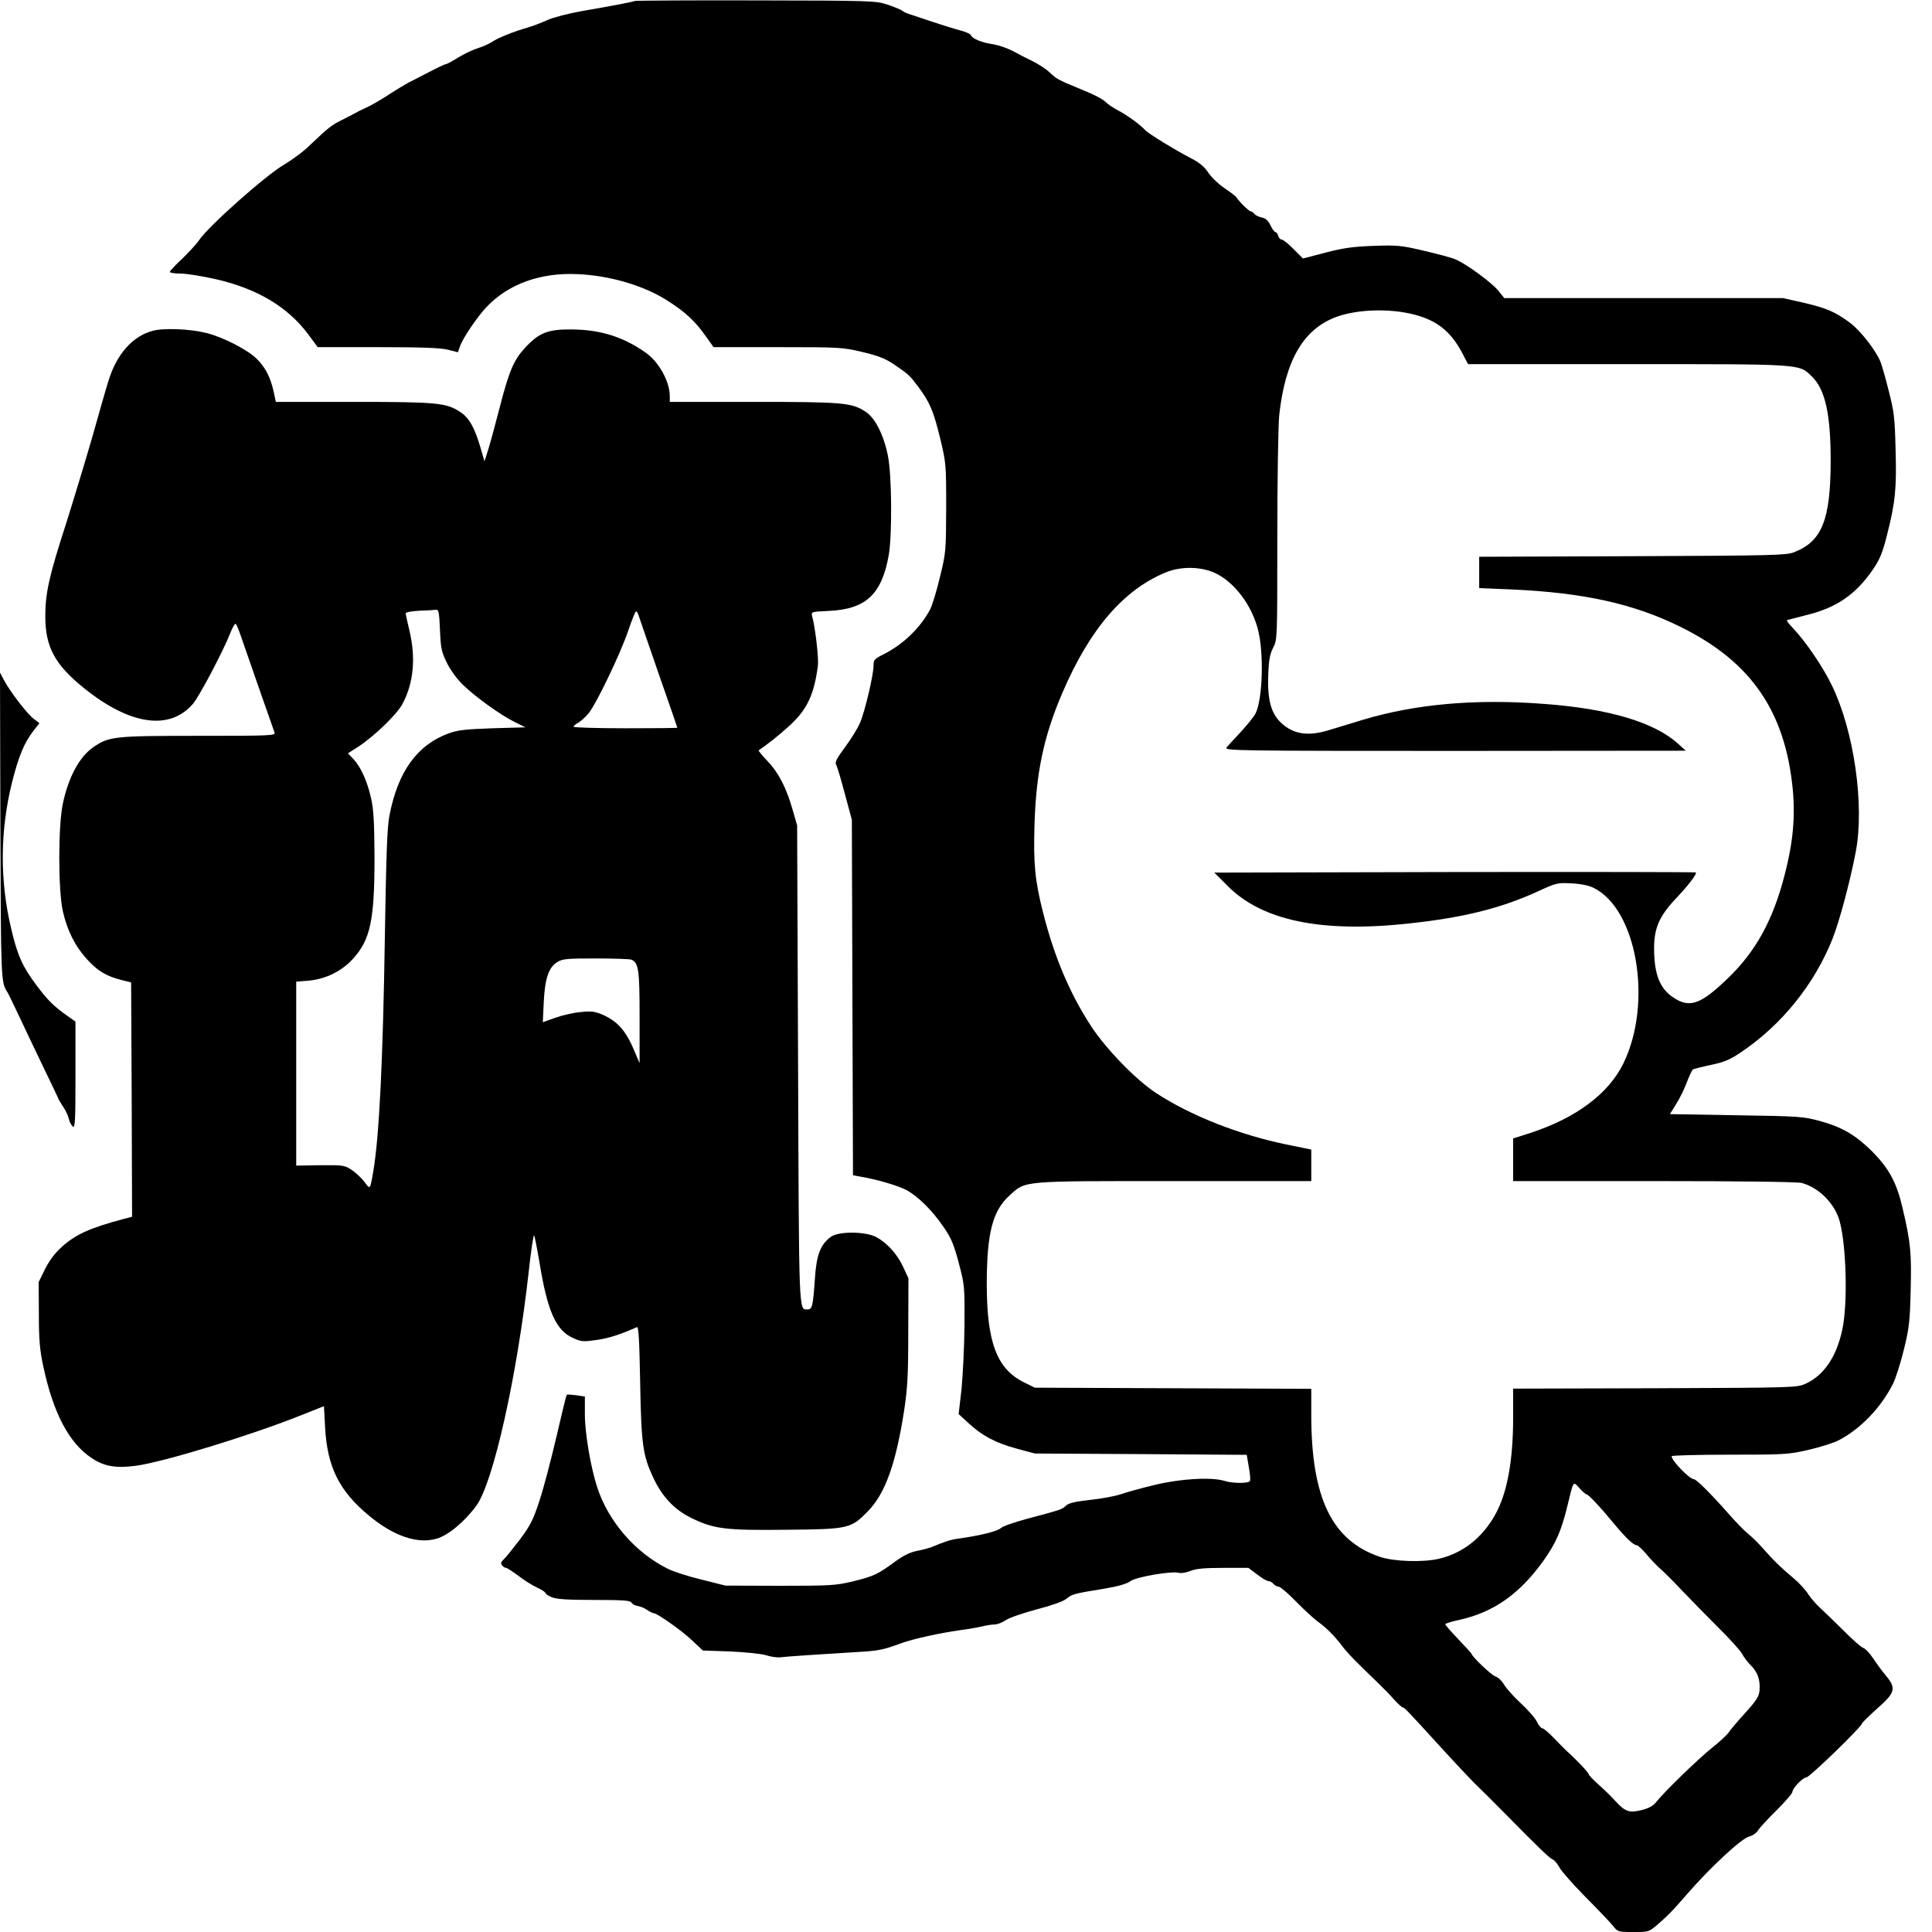
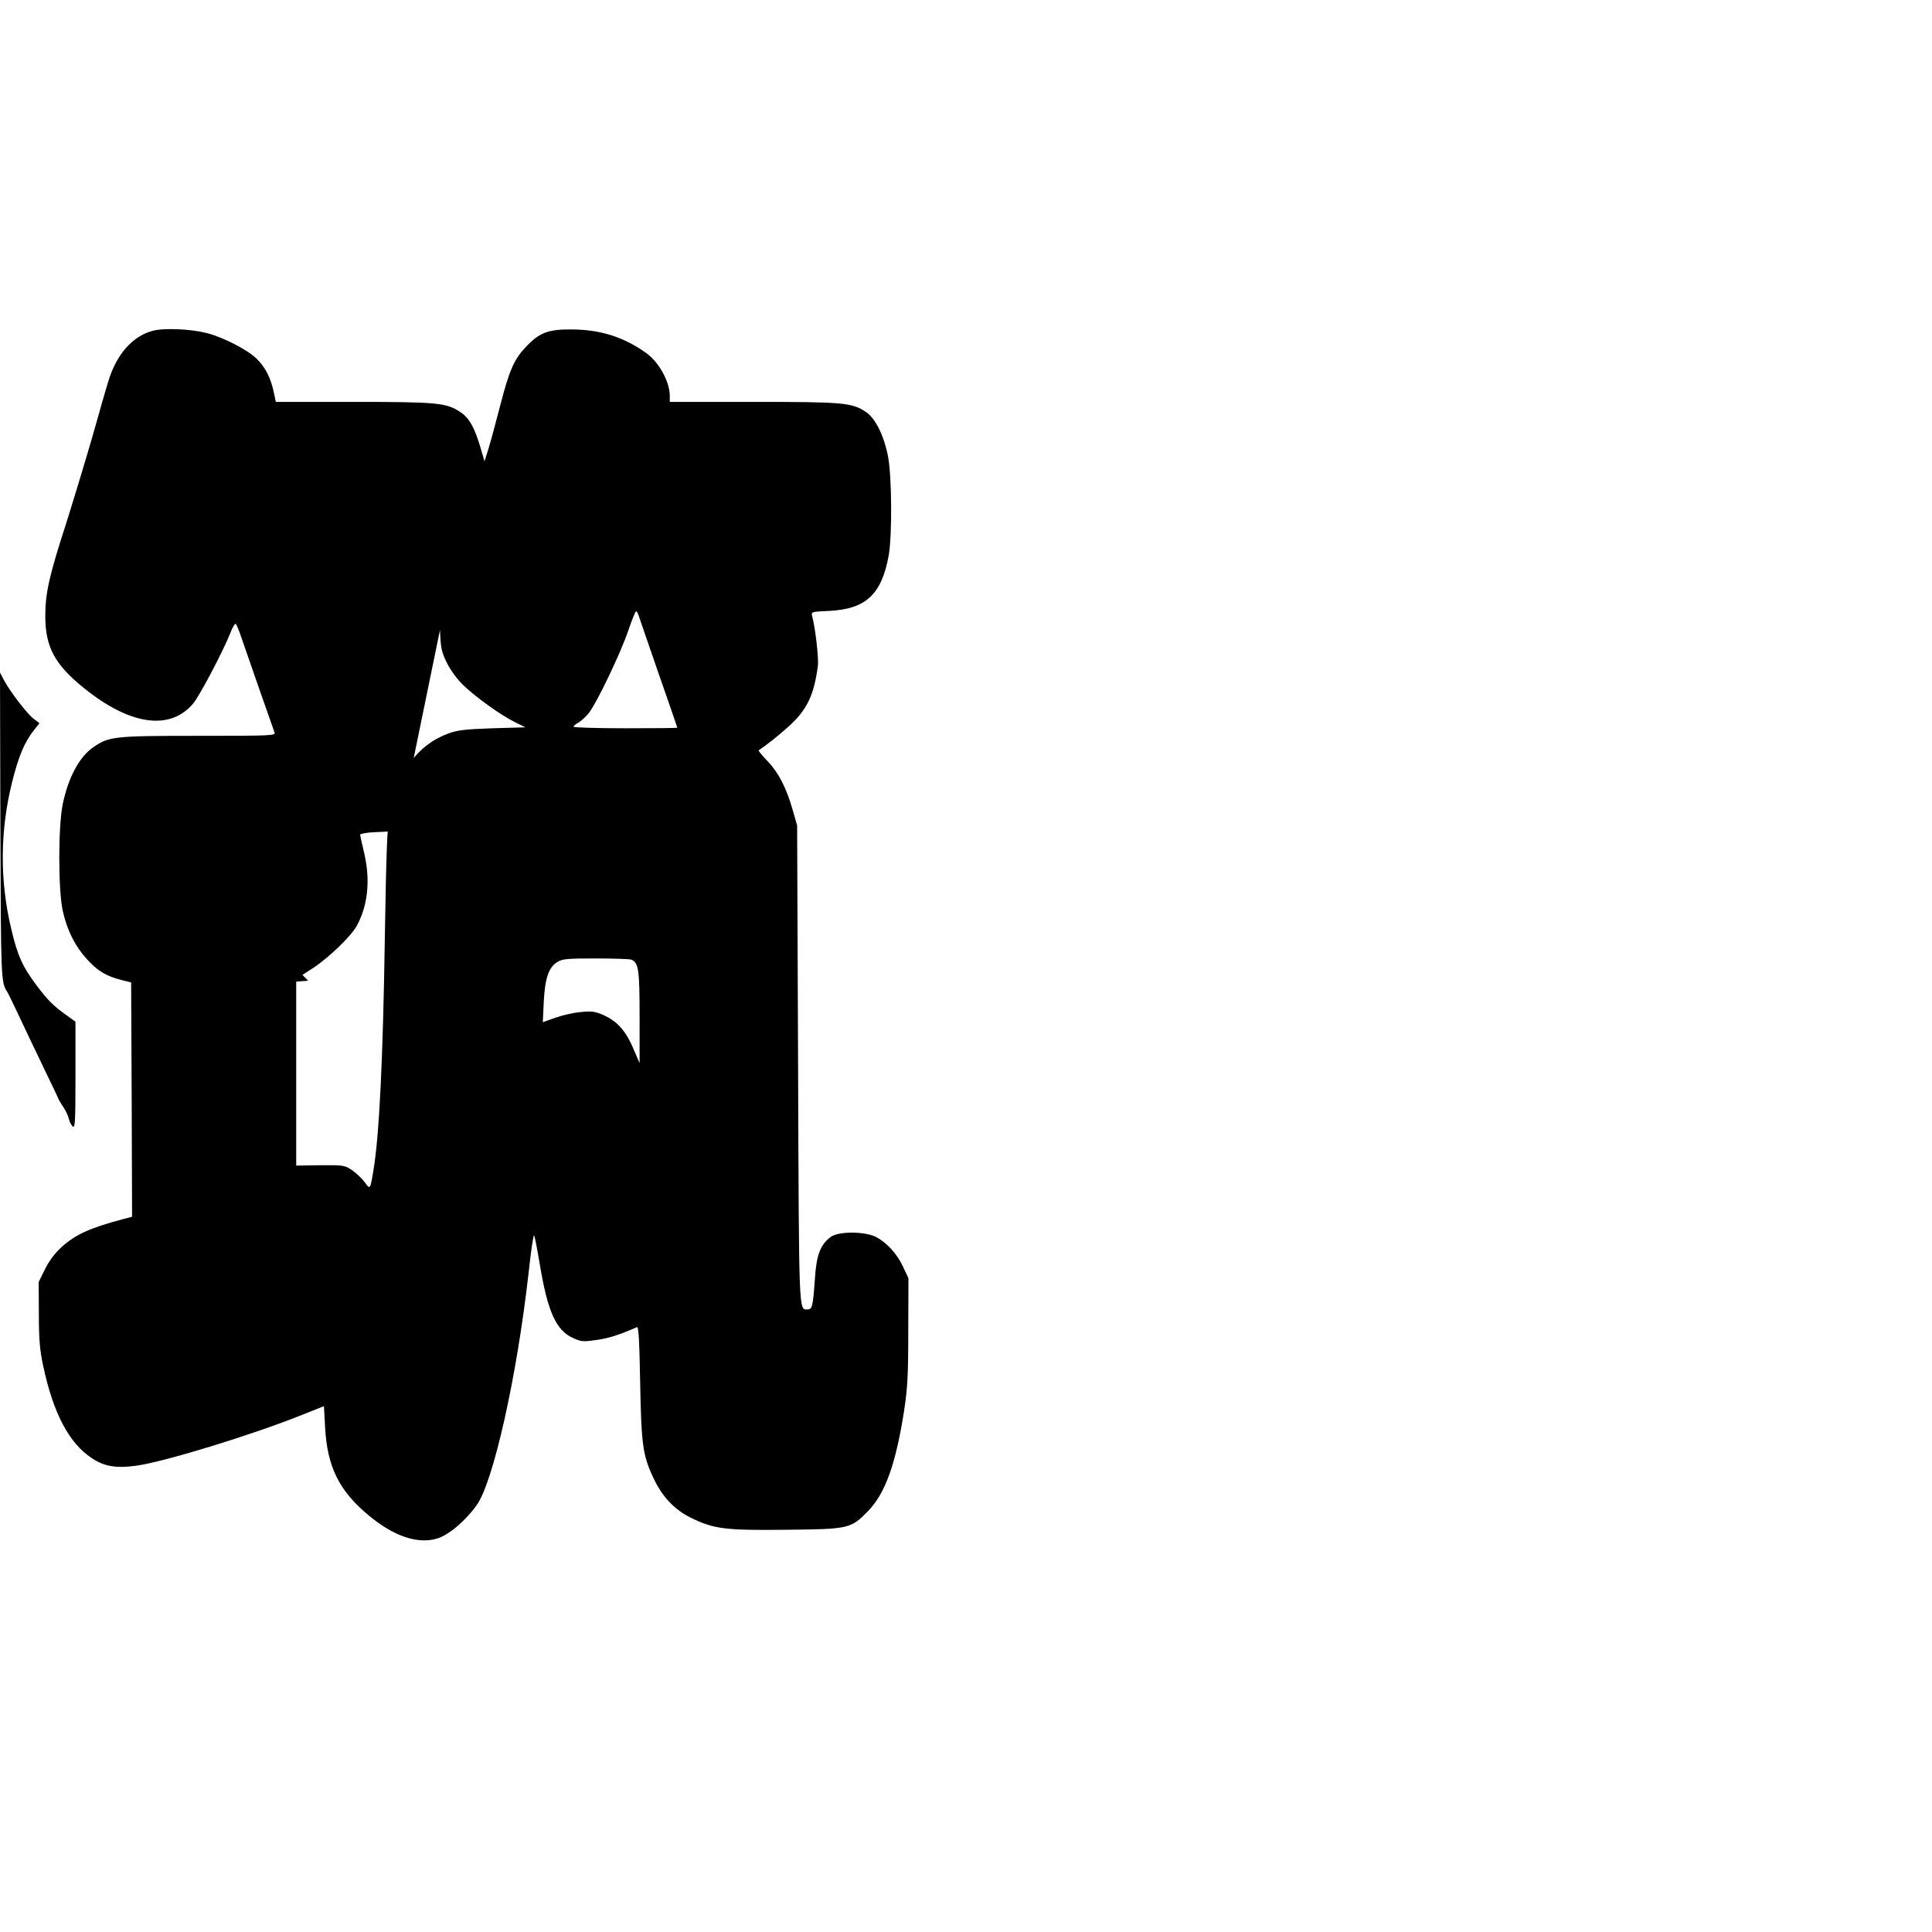
<svg xmlns="http://www.w3.org/2000/svg" version="1.0" width="1024pt" height="1024pt" viewBox="0 0 1024 1024" preserveAspectRatio="xMidYMid meet">
  <g transform="translate(0,1024) scale(0.1,-0.1)" fill="#000000" stroke="none">
-     <path d="M3365 10235 c-11 -5 -102 -23 -288 -55 -65 -12 -144 -32 -175 -46 -31 -14 -77 -32 -102 -39 -77 -22 -164 -57 -192 -77 -15 -10 -48 -25 -74 -33 -26 -8 -73 -30 -104 -49 -32 -20 -62 -36 -67 -36 -5 0 -45 -19 -89 -42 -43 -22 -92 -48 -109 -56 -16 -9 -64 -37 -105 -64 -41 -27 -95 -58 -120 -69 -25 -11 -52 -25 -60 -30 -8 -5 -39 -20 -68 -35 -55 -27 -72 -41 -170 -134 -31 -31 -93 -77 -137 -103 -99 -58 -401 -327 -450 -400 -14 -21 -55 -65 -90 -99 -36 -33 -65 -65 -65 -69 0 -5 26 -9 58 -9 31 0 116 -14 187 -30 218 -50 379 -146 487 -290 l52 -70 321 0 c237 0 333 -4 371 -14 l51 -13 12 34 c16 44 93 157 140 206 116 122 285 183 481 174 173 -7 357 -62 480 -142 91 -58 143 -106 197 -182 l45 -63 341 0 c332 0 343 -1 449 -26 84 -20 121 -35 166 -65 80 -55 83 -58 129 -119 62 -83 81 -130 116 -273 31 -129 32 -138 32 -367 -1 -230 -1 -238 -33 -368 -17 -73 -41 -149 -51 -170 -52 -99 -143 -187 -248 -240 -48 -24 -53 -29 -53 -60 0 -49 -46 -244 -72 -304 -12 -28 -48 -86 -79 -128 -45 -61 -55 -80 -47 -94 6 -10 26 -79 46 -154 l37 -137 3 -942 3 -942 37 -7 c91 -15 201 -48 247 -72 62 -34 137 -108 198 -198 39 -57 53 -91 79 -189 31 -118 31 -124 30 -330 -1 -115 -9 -268 -16 -340 l-15 -130 49 -45 c74 -69 145 -107 255 -137 l100 -27 562 -3 561 -4 11 -65 c7 -36 9 -69 6 -74 -8 -13 -92 -13 -135 1 -69 21 -231 12 -368 -21 -70 -17 -152 -39 -182 -50 -30 -10 -104 -24 -164 -30 -80 -9 -113 -17 -127 -31 -19 -19 -25 -21 -209 -70 -63 -17 -124 -38 -135 -48 -18 -17 -110 -40 -225 -56 -40 -5 -71 -15 -145 -46 -11 -4 -44 -13 -74 -19 -38 -7 -73 -25 -120 -59 -88 -65 -111 -76 -222 -103 -88 -21 -114 -23 -384 -23 l-290 1 -127 32 c-71 17 -152 43 -180 58 -171 85 -313 250 -372 429 -35 107 -66 289 -66 386 l0 97 -46 7 c-25 3 -48 5 -50 2 -3 -2 -27 -103 -55 -223 -28 -121 -68 -272 -89 -336 -33 -101 -47 -130 -103 -206 -37 -48 -75 -96 -87 -107 -15 -14 -17 -21 -9 -32 6 -7 16 -13 21 -13 6 0 36 -20 67 -43 31 -24 76 -52 99 -62 23 -11 42 -23 42 -27 0 -5 16 -16 35 -24 26 -10 81 -14 224 -14 155 0 192 -3 198 -14 4 -8 19 -16 33 -18 14 -2 36 -11 50 -21 13 -9 29 -17 34 -17 19 0 152 -94 206 -146 l55 -52 145 -5 c83 -4 164 -12 190 -20 25 -8 59 -13 75 -11 27 4 230 17 440 30 82 5 114 12 200 44 62 23 202 54 315 70 47 6 101 16 121 21 20 5 48 9 61 9 14 0 40 10 59 23 19 13 93 38 164 57 80 21 140 42 157 56 31 25 37 27 197 53 77 13 123 26 143 41 30 22 215 54 256 44 12 -4 40 1 62 10 30 12 74 16 174 16 l133 0 46 -35 c25 -19 52 -35 60 -35 8 0 20 -7 27 -15 7 -8 19 -15 28 -15 8 0 49 -35 91 -78 42 -43 94 -91 116 -107 46 -33 88 -75 130 -131 28 -36 63 -73 191 -196 27 -26 65 -65 84 -87 19 -21 39 -39 44 -40 10 -1 24 -16 201 -210 72 -79 154 -166 183 -195 29 -28 97 -95 150 -149 187 -190 246 -247 261 -252 9 -3 25 -22 36 -42 11 -21 74 -92 140 -159 66 -66 131 -135 145 -152 24 -31 27 -32 107 -32 82 0 82 0 130 41 55 48 76 69 153 158 126 145 293 300 333 308 15 3 36 17 45 32 9 14 54 63 100 108 45 45 82 88 82 95 0 20 56 78 75 78 16 0 295 270 295 287 1 4 37 39 80 78 96 84 102 107 44 176 -20 24 -50 65 -67 91 -18 27 -41 51 -52 54 -11 4 -58 45 -105 93 -48 47 -103 101 -123 119 -20 18 -48 50 -62 71 -13 22 -47 59 -75 83 -69 58 -106 93 -163 158 -26 30 -63 66 -81 80 -18 14 -66 63 -107 110 -90 102 -168 180 -181 180 -23 0 -118 98 -118 122 0 4 138 8 306 8 291 0 311 1 417 25 62 14 134 37 160 50 117 60 226 173 291 302 14 29 40 110 57 180 28 113 32 150 36 314 5 198 0 254 -43 436 -31 135 -72 211 -164 303 -85 84 -157 126 -272 158 -89 24 -107 26 -445 31 l-352 6 34 55 c19 30 44 82 56 115 13 33 27 63 32 67 6 3 49 14 96 24 68 14 99 27 156 65 218 146 392 362 488 604 37 93 93 304 123 460 47 249 -9 639 -126 881 -48 100 -141 236 -208 306 -20 21 -34 39 -31 41 2 1 52 14 111 29 153 38 255 109 343 237 39 57 52 89 76 183 45 177 52 249 46 456 -4 166 -8 201 -36 309 -17 68 -37 139 -45 158 -26 61 -104 161 -159 203 -79 59 -123 78 -245 107 l-111 25 -739 0 -739 0 -31 39 c-35 43 -171 143 -227 166 -19 9 -95 29 -168 46 -122 29 -142 30 -267 26 -107 -4 -160 -11 -255 -36 l-119 -31 -50 50 c-27 28 -55 50 -62 50 -7 0 -16 9 -19 20 -3 11 -10 20 -15 20 -5 0 -17 16 -26 36 -12 24 -25 37 -45 41 -16 3 -34 12 -40 19 -6 8 -15 14 -20 14 -9 0 -64 54 -77 76 -4 5 -32 27 -62 47 -30 20 -68 56 -85 81 -21 32 -47 54 -90 76 -87 45 -227 131 -245 150 -25 28 -96 80 -144 105 -25 13 -53 32 -63 42 -21 20 -57 39 -153 78 -100 41 -112 48 -146 81 -18 17 -60 45 -95 62 -35 17 -71 35 -79 40 -39 23 -89 41 -129 48 -56 8 -107 29 -114 46 -2 8 -29 20 -58 27 -30 8 -92 27 -139 43 -47 16 -101 34 -120 40 -19 5 -41 15 -49 22 -8 6 -43 20 -78 32 -62 20 -84 21 -696 22 -348 1 -636 -1 -642 -3z m4129 -1662 c120 -30 195 -89 255 -202 l32 -61 843 0 c935 0 910 2 979 -65 71 -69 100 -199 100 -450 -1 -311 -46 -424 -194 -482 -40 -16 -109 -18 -856 -21 l-813 -3 0 -83 0 -83 168 -7 c386 -17 654 -76 906 -202 369 -184 548 -446 588 -858 14 -147 1 -285 -43 -453 -62 -242 -155 -410 -307 -554 -140 -134 -198 -153 -283 -96 -72 48 -101 122 -102 258 0 109 26 171 115 266 69 73 113 131 106 139 -3 2 -578 3 -1278 2 l-1274 -3 70 -70 c183 -185 500 -251 967 -199 286 31 482 80 677 169 98 45 104 47 178 43 49 -2 92 -11 117 -23 231 -112 316 -608 160 -930 -79 -162 -251 -291 -497 -371 l-88 -28 0 -113 0 -113 748 0 c458 0 761 -4 782 -10 92 -25 176 -111 201 -204 35 -131 43 -434 14 -571 -30 -144 -97 -244 -193 -288 -47 -22 -53 -22 -799 -25 l-753 -2 0 -153 c0 -234 -33 -409 -99 -522 -68 -118 -168 -196 -291 -226 -86 -21 -242 -16 -318 10 -254 87 -362 313 -362 753 l0 137 -732 3 -733 3 -57 28 c-145 71 -198 213 -198 525 1 269 31 385 122 467 86 78 57 75 875 75 l723 0 0 83 0 84 -132 27 c-252 52 -510 154 -691 273 -104 68 -261 229 -340 348 -114 173 -198 369 -258 606 -44 173 -52 261 -46 464 8 279 49 473 148 703 145 339 326 548 550 639 81 33 189 30 263 -6 99 -49 187 -164 222 -292 34 -123 27 -376 -12 -452 -10 -18 -45 -61 -78 -97 -34 -36 -68 -73 -75 -82 -13 -17 46 -18 1210 -18 l1224 1 -42 38 c-125 113 -367 185 -708 210 -362 28 -681 0 -961 -84 -65 -20 -148 -45 -184 -56 -110 -33 -187 -20 -251 41 -53 50 -72 123 -67 254 3 79 9 110 26 143 22 42 22 45 22 588 0 308 5 588 10 643 32 295 130 461 308 524 111 39 278 44 406 11z m914 -6253 c11 0 76 -70 150 -160 61 -73 100 -110 117 -110 6 0 29 -21 51 -47 21 -26 55 -61 74 -78 19 -16 71 -68 115 -115 44 -46 130 -134 191 -195 61 -60 118 -123 127 -140 8 -16 29 -44 47 -62 36 -36 50 -76 46 -132 -3 -33 -15 -52 -77 -121 -41 -45 -80 -91 -87 -103 -8 -12 -47 -48 -87 -80 -76 -61 -252 -232 -295 -286 -18 -23 -40 -35 -80 -45 -65 -16 -86 -9 -140 50 -19 22 -59 60 -88 86 -28 25 -52 50 -52 55 0 8 -67 79 -117 123 -9 8 -39 39 -67 68 -27 28 -55 52 -62 52 -6 0 -19 15 -28 34 -8 18 -46 62 -84 97 -38 35 -78 80 -90 100 -12 21 -33 40 -45 43 -19 4 -127 107 -127 120 0 2 -31 36 -70 77 -38 40 -70 76 -70 80 0 4 35 15 78 24 181 41 318 138 445 316 63 89 93 158 123 281 35 145 31 138 65 101 16 -18 33 -33 37 -33z" />
-     <path d="M807 8486 c-105 -29 -188 -123 -231 -261 -14 -44 -52 -177 -85 -295 -34 -118 -97 -326 -140 -463 -90 -277 -111 -371 -111 -492 0 -164 50 -257 205 -382 244 -197 455 -227 578 -83 34 40 158 275 197 373 12 32 26 55 30 50 4 -4 17 -35 28 -68 33 -97 170 -488 177 -507 7 -17 -16 -18 -402 -18 -449 0 -475 -3 -558 -60 -74 -51 -132 -158 -162 -300 -25 -117 -25 -460 0 -569 23 -103 65 -186 127 -254 58 -64 102 -90 183 -111 l52 -13 3 -621 2 -621 -42 -11 c-181 -48 -257 -82 -333 -151 -36 -33 -66 -74 -87 -117 l-33 -67 1 -170 c0 -136 5 -191 23 -275 53 -250 137 -409 257 -488 65 -44 128 -55 233 -41 146 19 620 164 887 272 l111 44 6 -111 c11 -211 75 -340 235 -471 129 -107 256 -150 357 -120 60 17 148 90 210 175 89 121 215 683 277 1237 12 112 25 199 29 195 3 -4 16 -70 29 -147 42 -256 87 -357 178 -397 43 -20 54 -20 125 -10 64 9 125 29 213 68 9 4 13 -75 17 -293 6 -331 14 -388 71 -508 46 -98 111 -167 199 -210 120 -59 181 -67 507 -63 329 3 340 6 430 98 92 94 148 251 192 533 18 119 22 187 22 422 l1 280 -28 60 c-32 69 -85 127 -142 158 -58 31 -201 32 -242 1 -55 -41 -76 -96 -84 -224 -10 -142 -14 -160 -38 -160 -48 0 -46 -48 -51 1299 l-5 1266 -23 80 c-33 117 -74 198 -133 260 -29 30 -50 56 -48 58 48 33 98 72 155 123 100 89 138 167 159 325 5 41 -14 206 -31 265 -5 21 -2 22 88 26 198 9 282 88 319 298 18 108 16 423 -5 525 -22 109 -67 199 -117 232 -74 49 -118 53 -596 53 l-443 0 0 30 c0 77 -56 179 -125 229 -119 85 -242 124 -395 125 -126 1 -172 -17 -245 -95 -61 -65 -86 -123 -134 -309 -22 -85 -49 -186 -61 -225 l-22 -70 -22 75 c-31 105 -60 156 -106 186 -74 49 -120 54 -567 54 l-411 0 -11 52 c-17 78 -45 132 -91 177 -49 48 -178 114 -265 136 -87 22 -230 28 -288 11z m1525 -1585 c4 -97 8 -116 36 -173 17 -36 54 -87 84 -116 66 -65 200 -161 276 -199 l57 -28 -175 -5 c-144 -5 -185 -10 -232 -27 -168 -62 -269 -203 -314 -436 -12 -64 -17 -204 -24 -632 -10 -665 -30 -1067 -61 -1250 -17 -101 -17 -102 -46 -61 -14 19 -44 48 -66 63 -40 27 -44 28 -169 27 l-128 -2 0 488 0 487 63 5 c92 8 176 49 237 115 93 102 115 205 115 538 -1 187 -5 256 -18 313 -20 91 -55 167 -93 208 l-30 31 56 36 c85 56 202 169 232 224 60 110 73 245 38 391 -11 46 -20 87 -20 92 0 5 33 11 73 13 39 1 79 4 88 5 14 2 17 -14 21 -107z m1051 82 c3 -10 51 -148 106 -308 56 -159 101 -291 101 -292 0 -2 -124 -3 -275 -3 -151 0 -275 4 -275 8 0 5 12 15 26 22 14 8 39 31 55 51 42 53 169 318 209 437 19 56 38 102 41 102 4 0 9 -8 12 -17z m-38 -1829 c40 -16 45 -52 45 -306 l0 -243 -24 56 c-46 113 -90 164 -170 200 -42 18 -61 21 -117 15 -38 -3 -98 -17 -135 -30 l-67 -24 5 106 c6 126 26 185 72 213 27 17 52 19 203 19 94 0 179 -3 188 -6z" />
+     <path d="M807 8486 c-105 -29 -188 -123 -231 -261 -14 -44 -52 -177 -85 -295 -34 -118 -97 -326 -140 -463 -90 -277 -111 -371 -111 -492 0 -164 50 -257 205 -382 244 -197 455 -227 578 -83 34 40 158 275 197 373 12 32 26 55 30 50 4 -4 17 -35 28 -68 33 -97 170 -488 177 -507 7 -17 -16 -18 -402 -18 -449 0 -475 -3 -558 -60 -74 -51 -132 -158 -162 -300 -25 -117 -25 -460 0 -569 23 -103 65 -186 127 -254 58 -64 102 -90 183 -111 l52 -13 3 -621 2 -621 -42 -11 c-181 -48 -257 -82 -333 -151 -36 -33 -66 -74 -87 -117 l-33 -67 1 -170 c0 -136 5 -191 23 -275 53 -250 137 -409 257 -488 65 -44 128 -55 233 -41 146 19 620 164 887 272 l111 44 6 -111 c11 -211 75 -340 235 -471 129 -107 256 -150 357 -120 60 17 148 90 210 175 89 121 215 683 277 1237 12 112 25 199 29 195 3 -4 16 -70 29 -147 42 -256 87 -357 178 -397 43 -20 54 -20 125 -10 64 9 125 29 213 68 9 4 13 -75 17 -293 6 -331 14 -388 71 -508 46 -98 111 -167 199 -210 120 -59 181 -67 507 -63 329 3 340 6 430 98 92 94 148 251 192 533 18 119 22 187 22 422 l1 280 -28 60 c-32 69 -85 127 -142 158 -58 31 -201 32 -242 1 -55 -41 -76 -96 -84 -224 -10 -142 -14 -160 -38 -160 -48 0 -46 -48 -51 1299 l-5 1266 -23 80 c-33 117 -74 198 -133 260 -29 30 -50 56 -48 58 48 33 98 72 155 123 100 89 138 167 159 325 5 41 -14 206 -31 265 -5 21 -2 22 88 26 198 9 282 88 319 298 18 108 16 423 -5 525 -22 109 -67 199 -117 232 -74 49 -118 53 -596 53 l-443 0 0 30 c0 77 -56 179 -125 229 -119 85 -242 124 -395 125 -126 1 -172 -17 -245 -95 -61 -65 -86 -123 -134 -309 -22 -85 -49 -186 -61 -225 l-22 -70 -22 75 c-31 105 -60 156 -106 186 -74 49 -120 54 -567 54 l-411 0 -11 52 c-17 78 -45 132 -91 177 -49 48 -178 114 -265 136 -87 22 -230 28 -288 11z m1525 -1585 c4 -97 8 -116 36 -173 17 -36 54 -87 84 -116 66 -65 200 -161 276 -199 l57 -28 -175 -5 c-144 -5 -185 -10 -232 -27 -168 -62 -269 -203 -314 -436 -12 -64 -17 -204 -24 -632 -10 -665 -30 -1067 -61 -1250 -17 -101 -17 -102 -46 -61 -14 19 -44 48 -66 63 -40 27 -44 28 -169 27 l-128 -2 0 488 0 487 63 5 l-30 31 56 36 c85 56 202 169 232 224 60 110 73 245 38 391 -11 46 -20 87 -20 92 0 5 33 11 73 13 39 1 79 4 88 5 14 2 17 -14 21 -107z m1051 82 c3 -10 51 -148 106 -308 56 -159 101 -291 101 -292 0 -2 -124 -3 -275 -3 -151 0 -275 4 -275 8 0 5 12 15 26 22 14 8 39 31 55 51 42 53 169 318 209 437 19 56 38 102 41 102 4 0 9 -8 12 -17z m-38 -1829 c40 -16 45 -52 45 -306 l0 -243 -24 56 c-46 113 -90 164 -170 200 -42 18 -61 21 -117 15 -38 -3 -98 -17 -135 -30 l-67 -24 5 106 c6 126 26 185 72 213 27 17 52 19 203 19 94 0 179 -3 188 -6z" />
    <path d="M2 5860 c3 -825 3 -826 38 -880 5 -8 30 -60 56 -115 26 -55 84 -178 130 -273 46 -95 84 -175 84 -177 0 -2 11 -20 24 -40 14 -20 27 -49 31 -65 3 -16 13 -34 21 -41 12 -10 14 27 14 272 l0 284 -42 30 c-70 49 -105 83 -161 158 -77 102 -104 161 -137 302 -62 257 -60 523 4 779 35 140 66 213 116 276 l29 37 -29 22 c-34 24 -127 146 -159 206 l-21 40 2 -815z" />
  </g>
</svg>